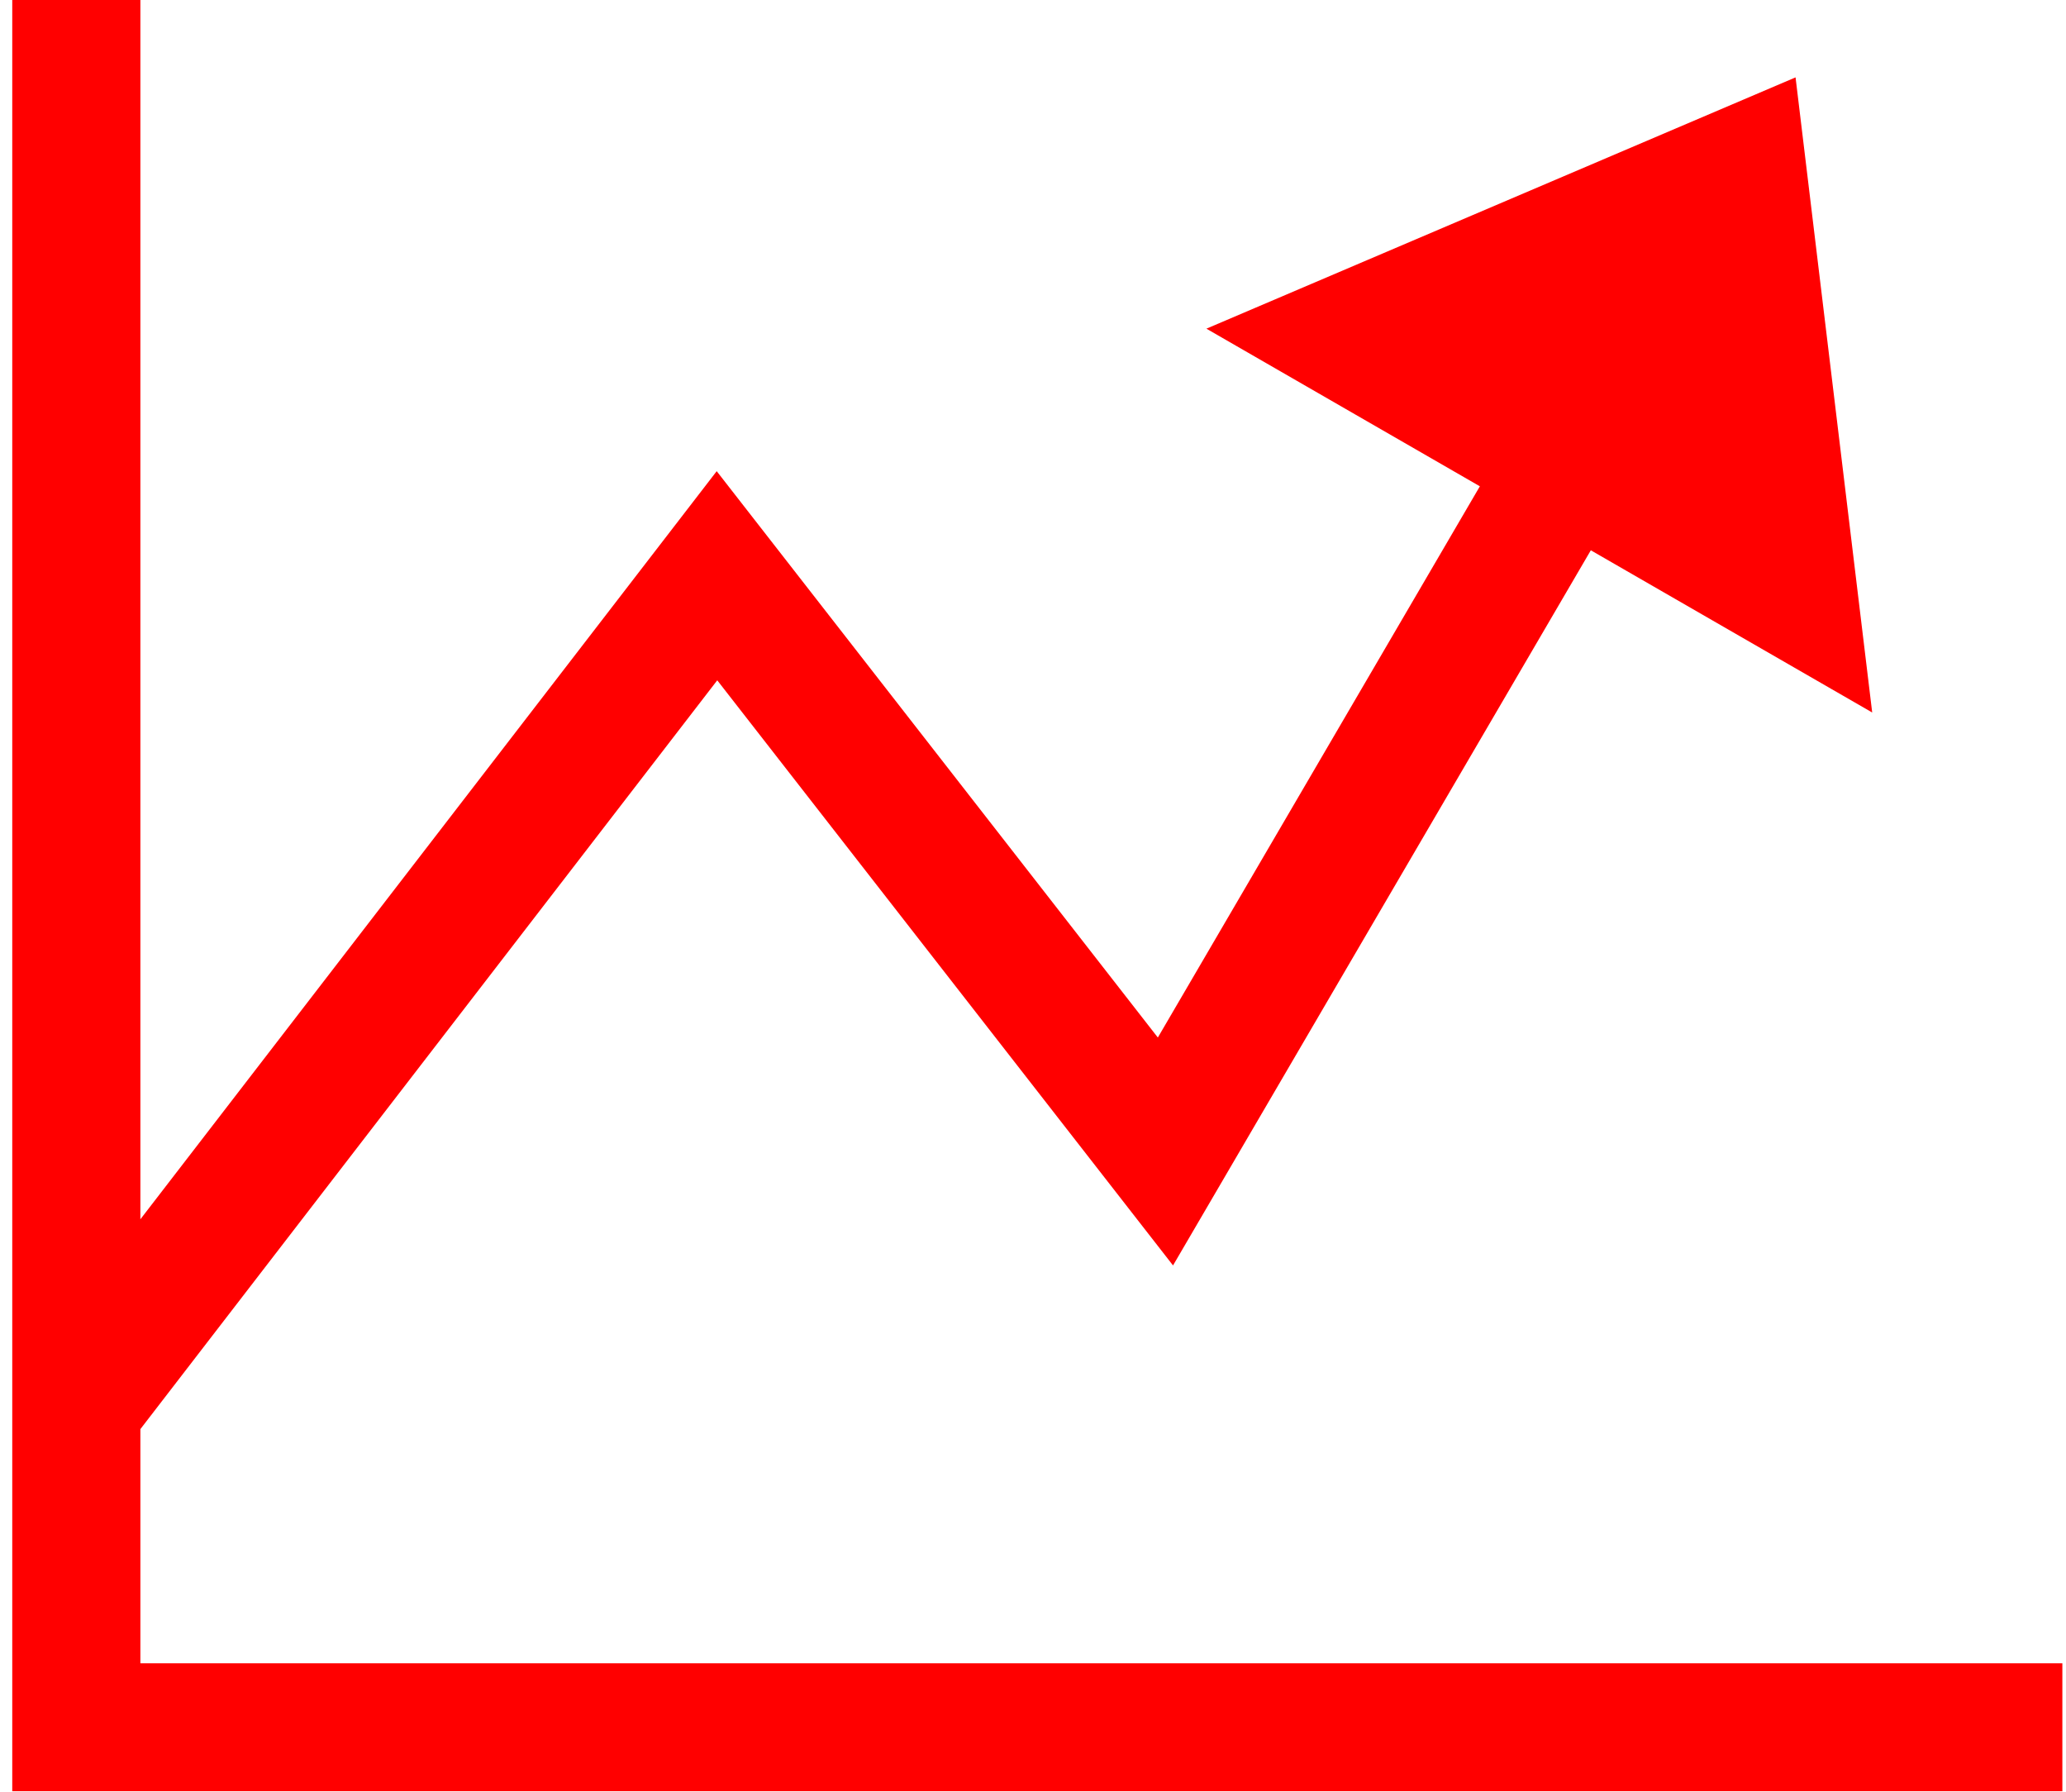
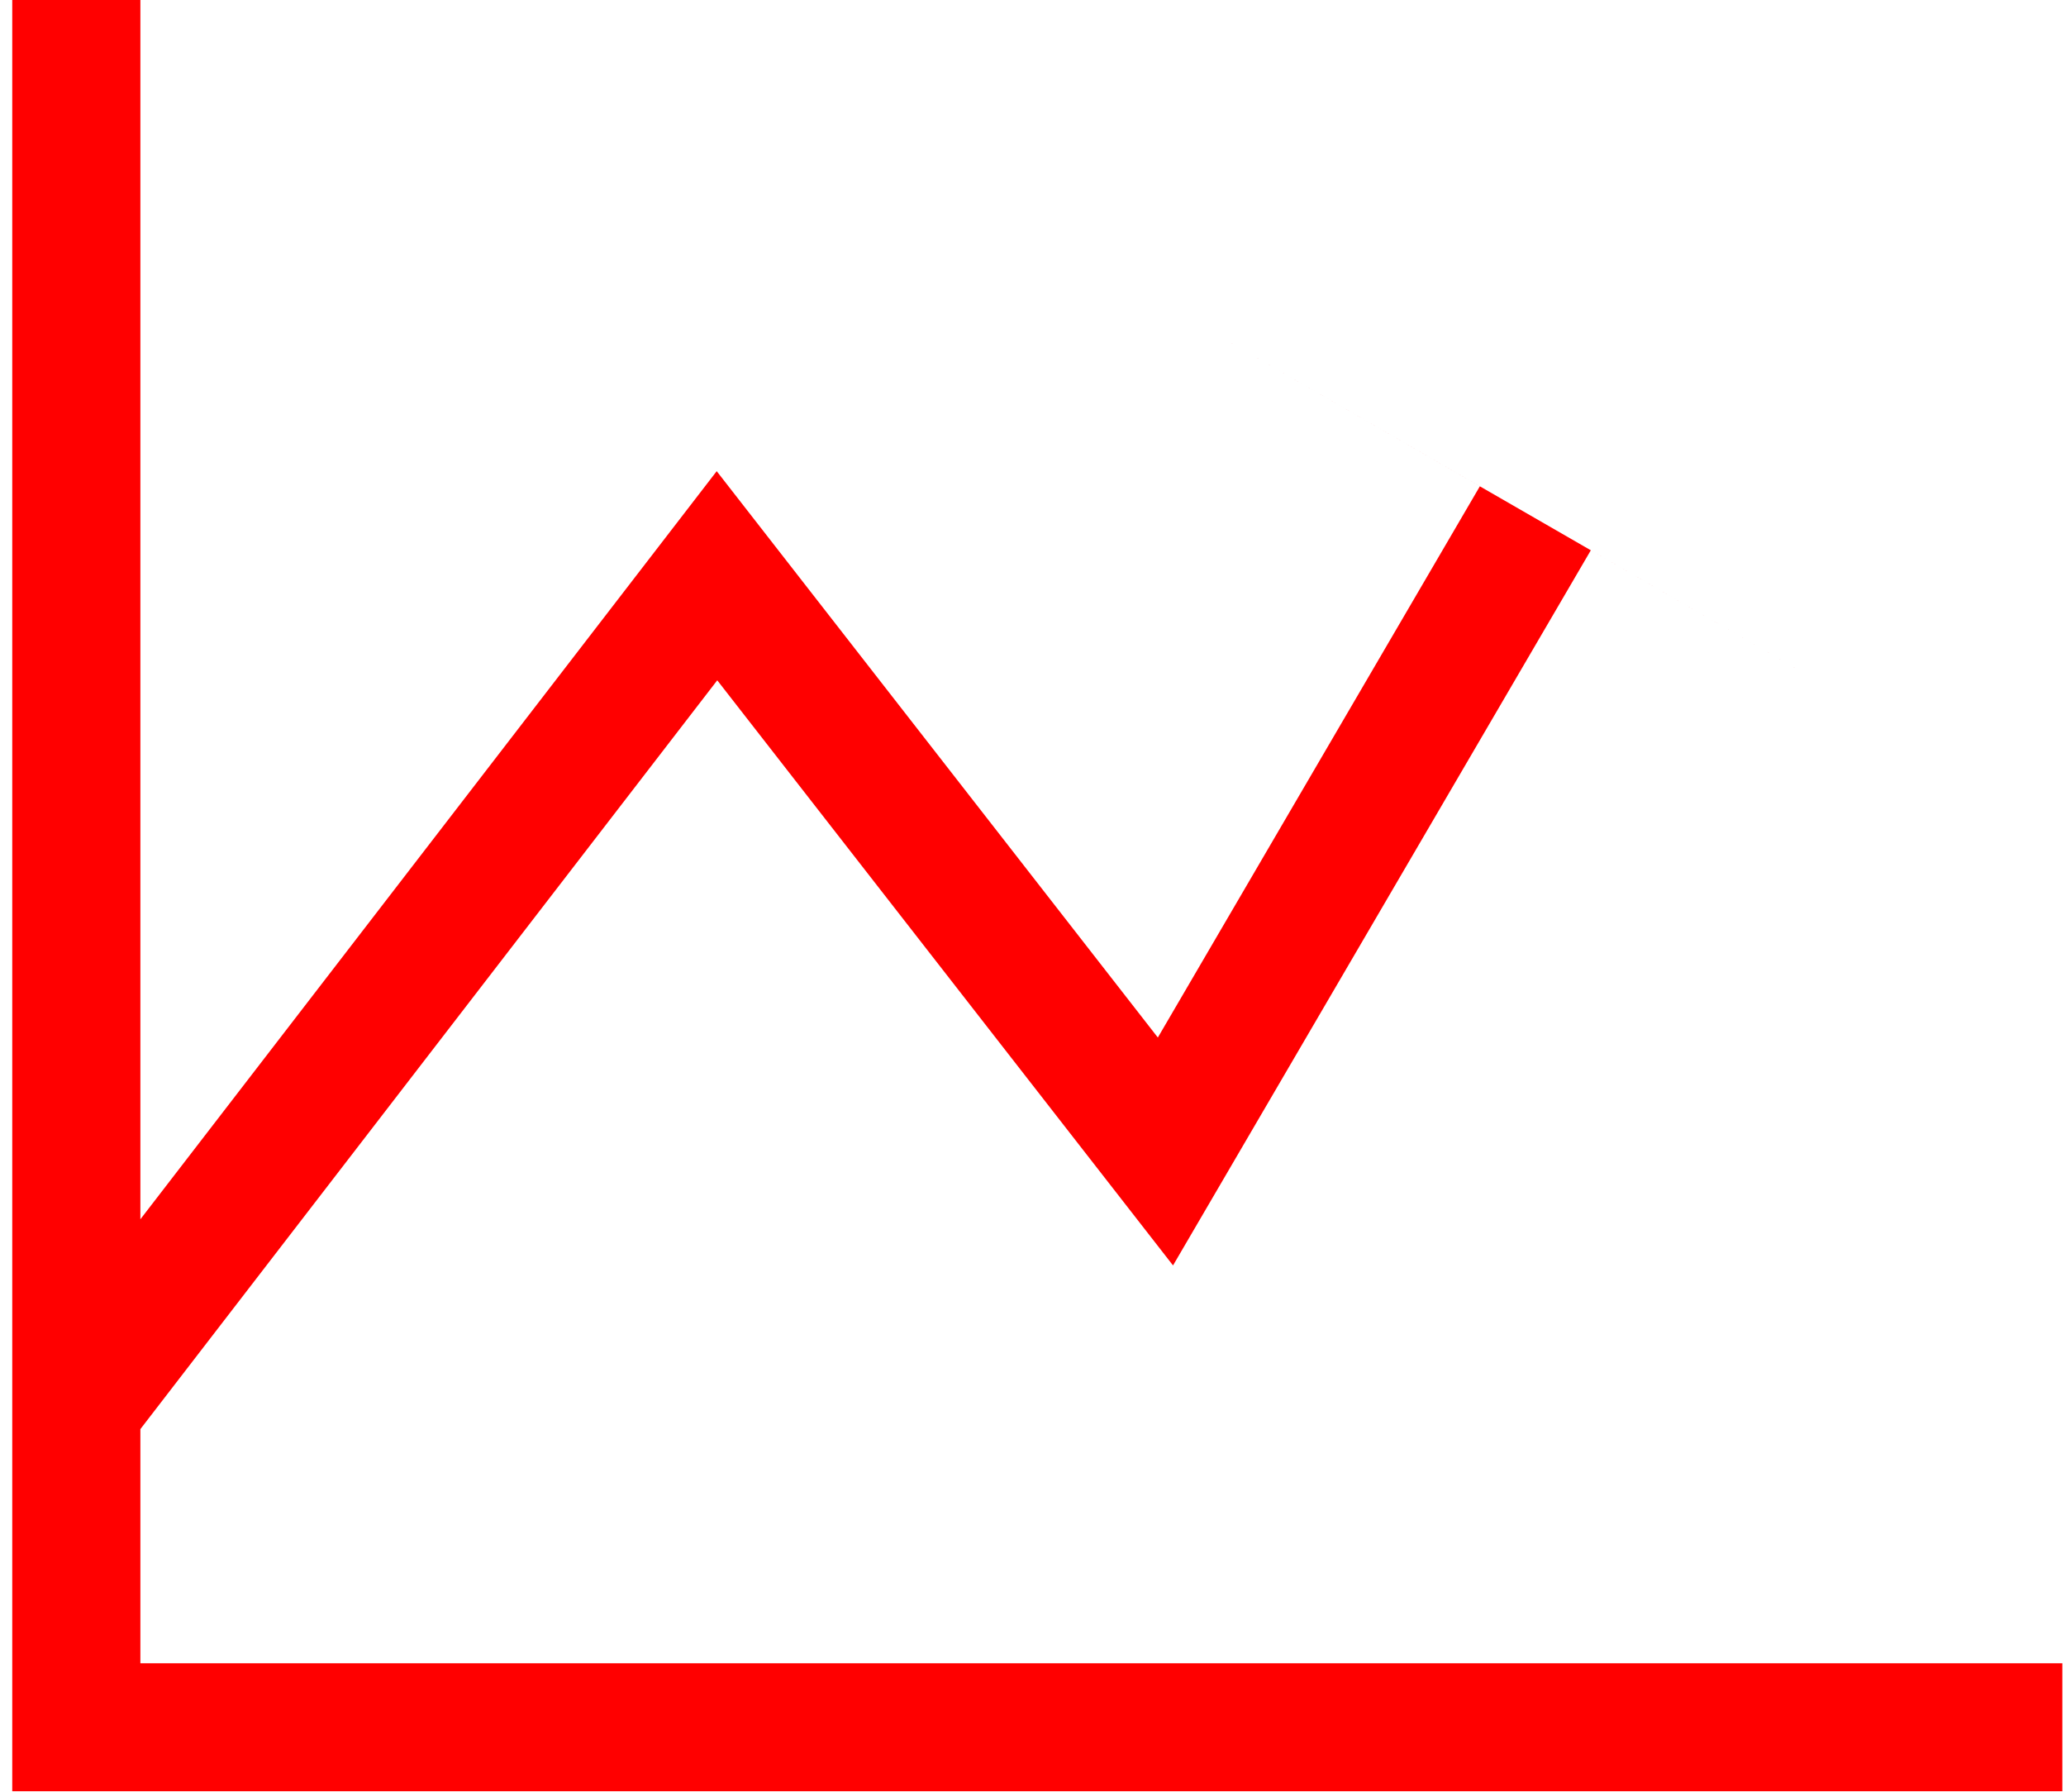
<svg xmlns="http://www.w3.org/2000/svg" width="113" height="98" viewBox="0 0 113 98" fill="none">
-   <path fill-rule="evenodd" clip-rule="evenodd" d="M87.01 30.092L64.159 69.199L39.23 37.202L7.678 78.15V90.954H112.801V97.95H0.67V0H7.678V66.675L39.2 25.766L63.328 56.736L80.941 26.593L65.984 17.973L98.208 4.231L102.4 38.962L87.01 30.092Z" fill="#FF0000" />
+   <path fill-rule="evenodd" clip-rule="evenodd" d="M87.01 30.092L64.159 69.199L39.23 37.202L7.678 78.15V90.954H112.801V97.95H0.67V0H7.678V66.675L39.2 25.766L63.328 56.736L80.941 26.593L65.984 17.973L102.4 38.962L87.01 30.092Z" fill="#FF0000" />
</svg>